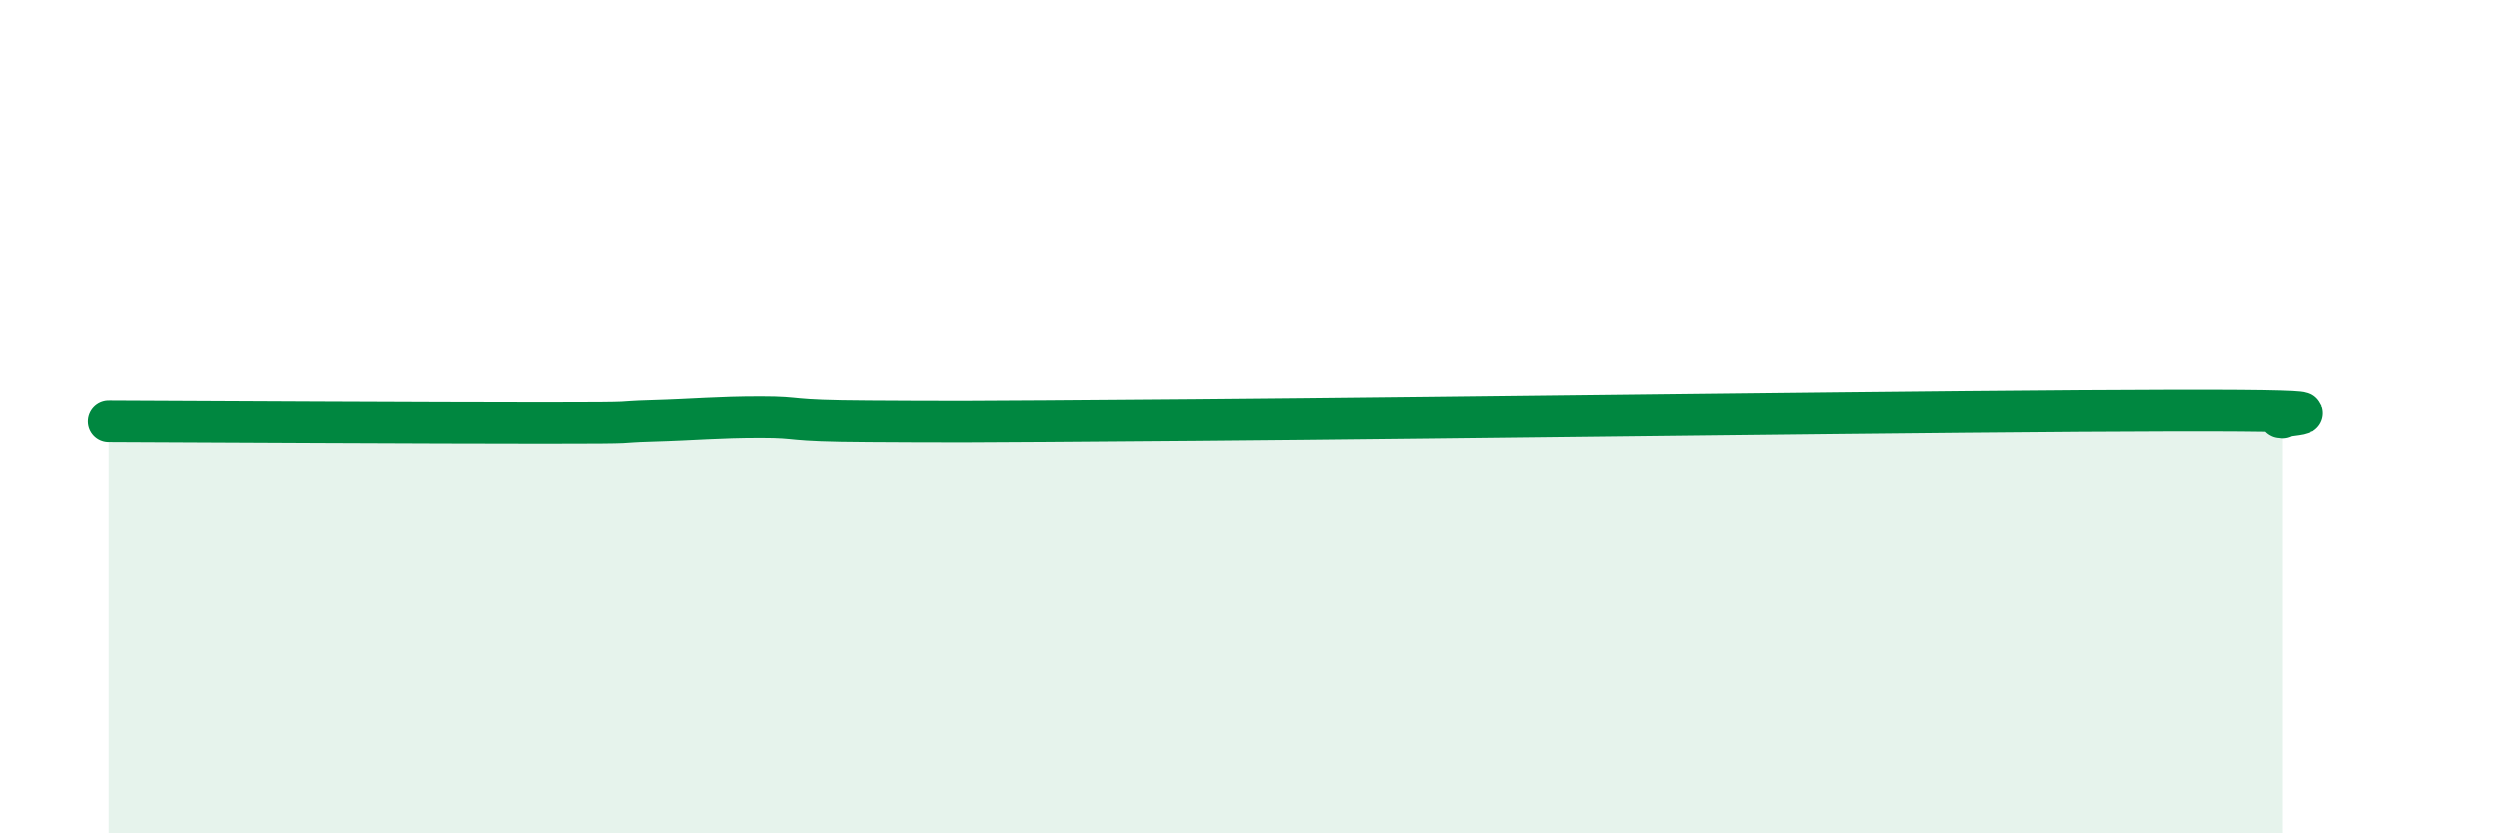
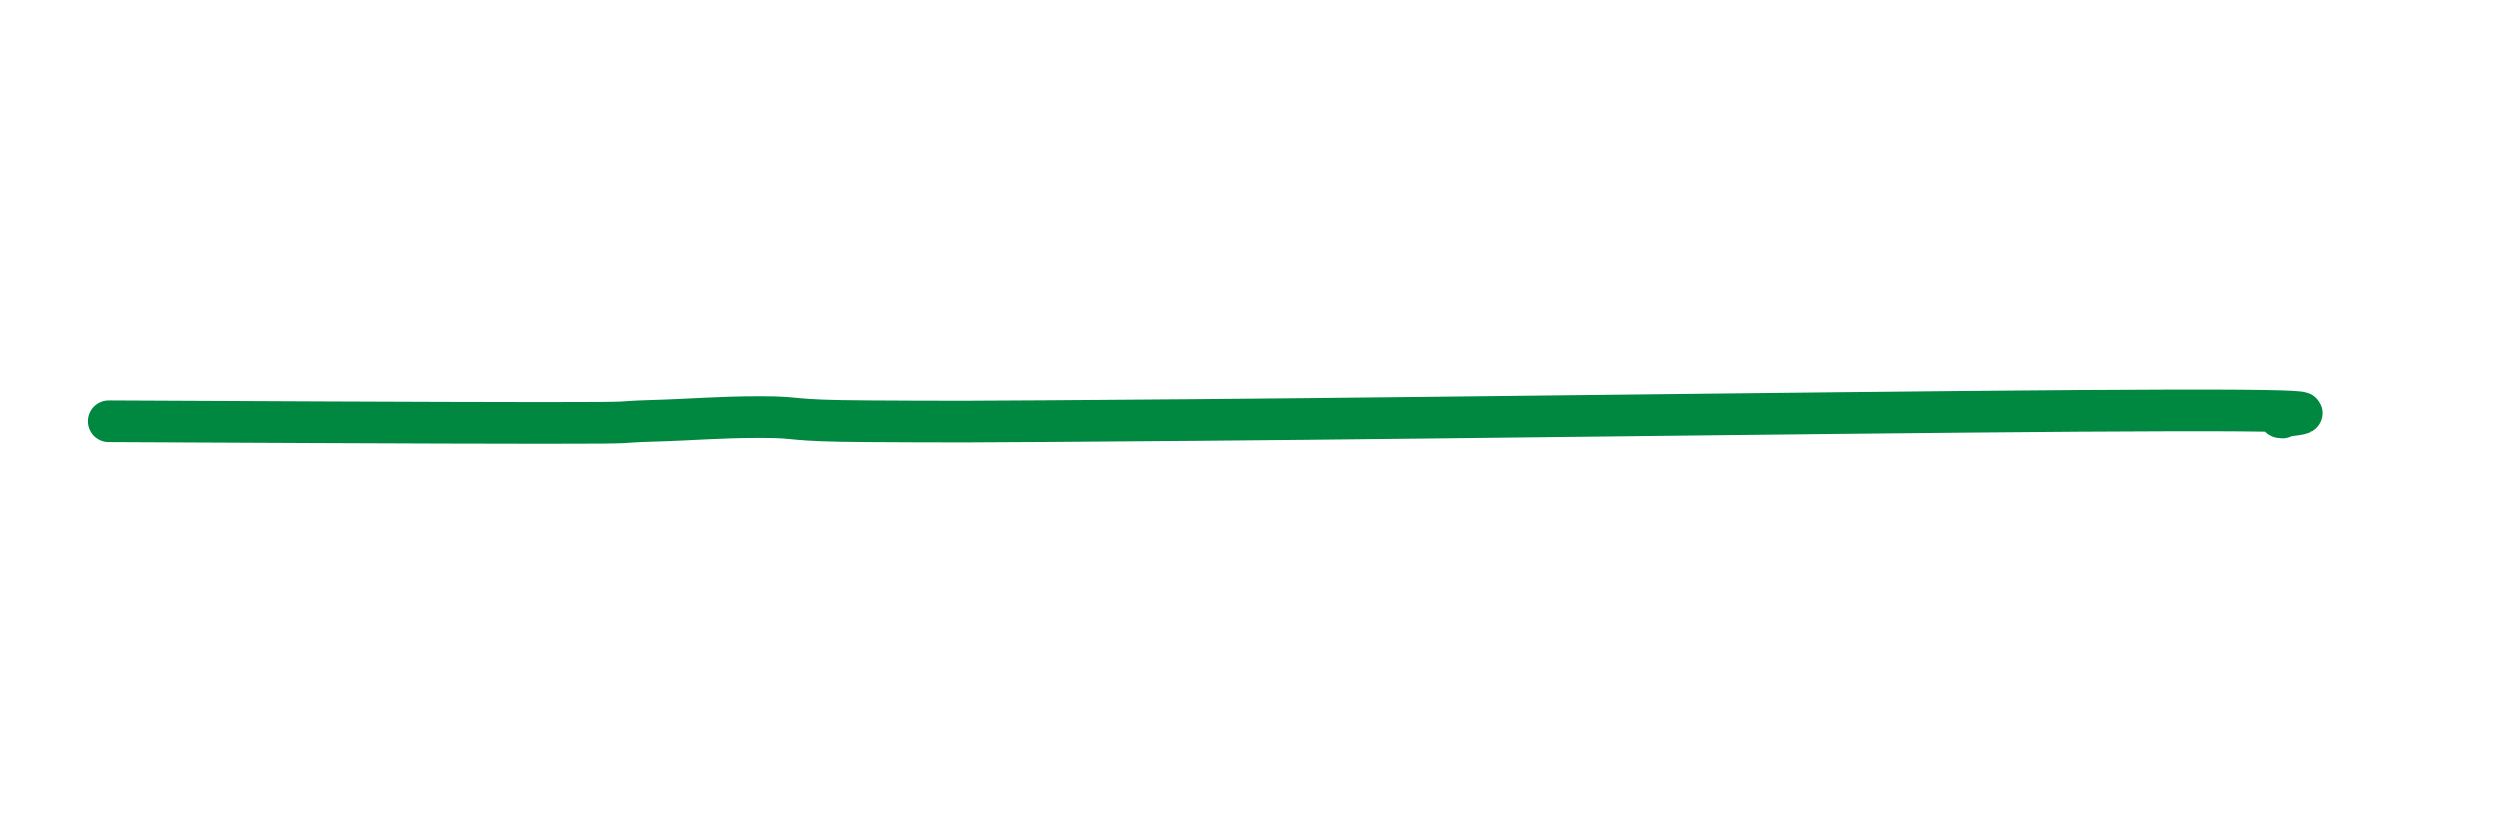
<svg xmlns="http://www.w3.org/2000/svg" width="60" height="20" viewBox="0 0 60 20">
-   <path d="M 2.61,10.11 C 4.7,10.12 10.43,10.15 13.04,10.15 C 15.65,10.15 14.61,10.13 15.65,10.1 C 16.69,10.07 17.22,10.01 18.26,10.01 C 19.3,10.01 18.78,10.1 20.87,10.11 C 22.96,10.12 22.44,10.13 28.7,10.08 C 34.96,10.03 46.95,9.86 52.17,9.85 C 57.39,9.84 54.26,9.99 54.78,10.02L54.78 20L2.61 20Z" fill="#008740" opacity="0.1" stroke-linecap="round" stroke-linejoin="round" />
  <path d="M 2.61,10.11 C 4.7,10.12 10.43,10.15 13.04,10.15 C 15.65,10.15 14.61,10.13 15.65,10.1 C 16.69,10.07 17.22,10.01 18.26,10.01 C 19.3,10.01 18.78,10.1 20.87,10.11 C 22.96,10.12 22.44,10.13 28.7,10.08 C 34.96,10.03 46.95,9.86 52.17,9.85 C 57.39,9.84 54.26,9.99 54.78,10.02" stroke="#008740" stroke-width="1" fill="none" stroke-linecap="round" stroke-linejoin="round" />
</svg>